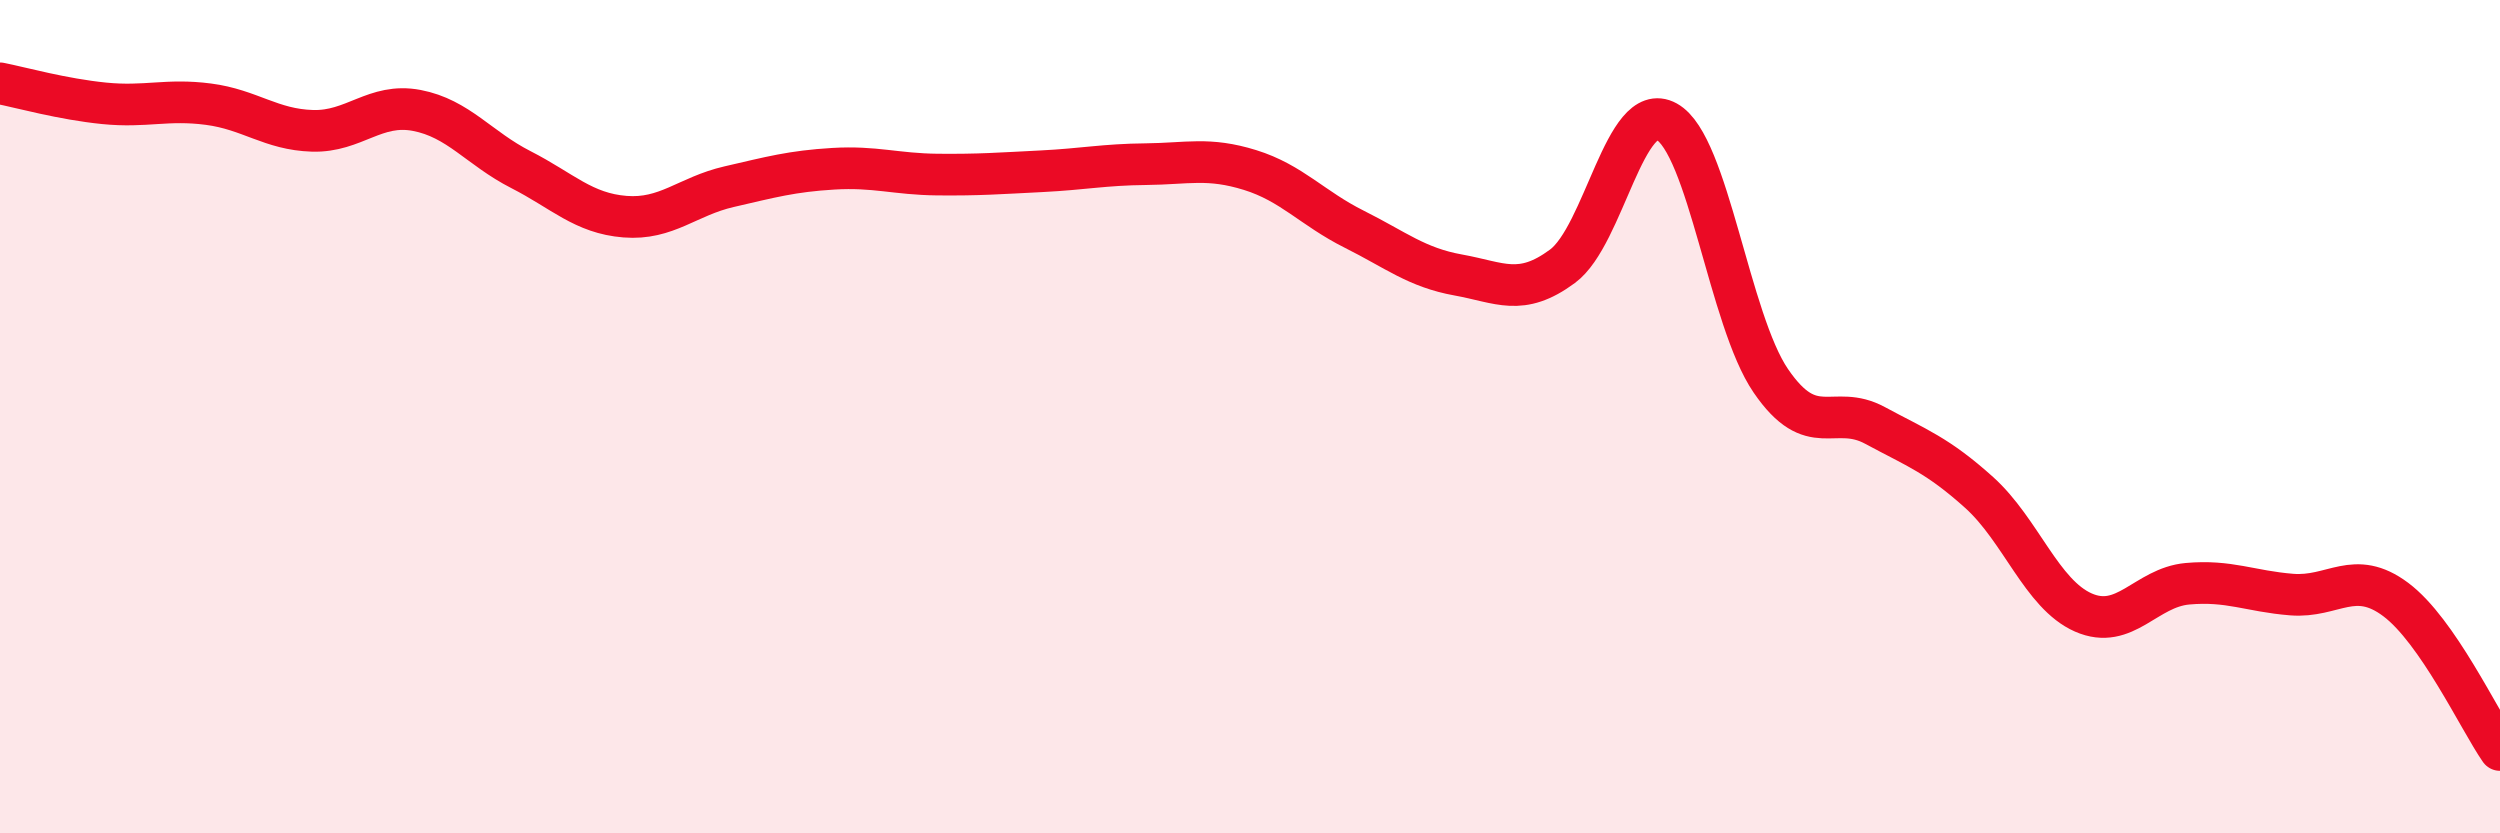
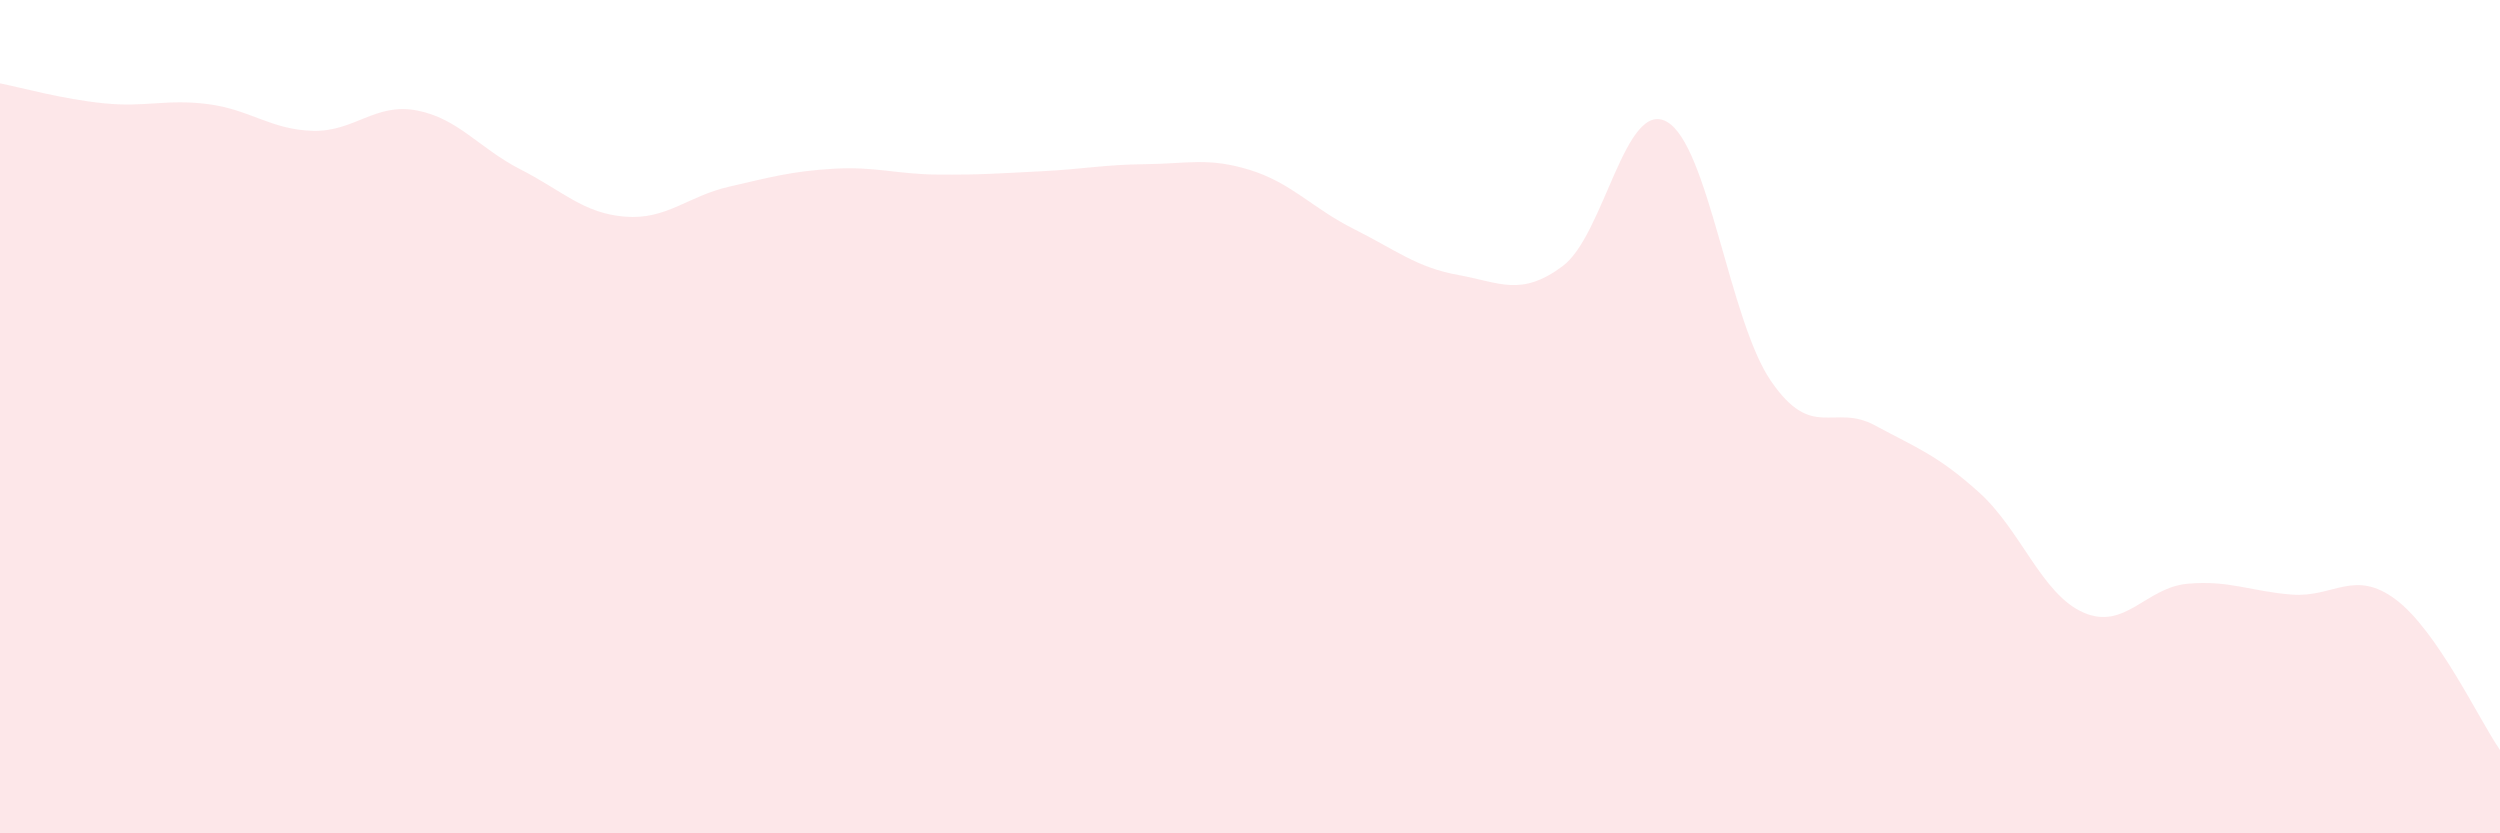
<svg xmlns="http://www.w3.org/2000/svg" width="60" height="20" viewBox="0 0 60 20">
  <path d="M 0,2 C 0.5,2.1 1.5,2.38 2.5,2.48 C 3.5,2.58 4,2.37 5,2.5 C 6,2.63 6.5,3.11 7.5,3.14 C 8.5,3.17 9,2.46 10,2.65 C 11,2.84 11.5,3.56 12.5,4.07 C 13.5,4.58 14,5.12 15,5.2 C 16,5.28 16.5,4.71 17.5,4.48 C 18.5,4.25 19,4.11 20,4.05 C 21,3.99 21.5,4.18 22.5,4.19 C 23.5,4.2 24,4.16 25,4.11 C 26,4.06 26.5,3.95 27.5,3.94 C 28.5,3.93 29,3.77 30,4.08 C 31,4.39 31.5,5 32.5,5.5 C 33.5,6 34,6.42 35,6.6 C 36,6.78 36.5,7.13 37.5,6.39 C 38.5,5.65 39,2.37 40,2.92 C 41,3.47 41.5,7.68 42.5,9.14 C 43.5,10.6 44,9.67 45,10.21 C 46,10.75 46.5,10.92 47.5,11.82 C 48.5,12.72 49,14.26 50,14.7 C 51,15.14 51.5,14.1 52.5,14.01 C 53.5,13.92 54,14.19 55,14.27 C 56,14.35 56.5,13.64 57.5,14.39 C 58.5,15.14 59.5,17.28 60,18L60 20L0 20Z" fill="#EB0A25" opacity="0.1" stroke-linecap="round" stroke-linejoin="round" />
-   <path d="M 0,2 C 0.5,2.1 1.5,2.38 2.5,2.48 C 3.5,2.58 4,2.37 5,2.5 C 6,2.63 6.5,3.11 7.5,3.14 C 8.5,3.17 9,2.46 10,2.65 C 11,2.84 11.5,3.56 12.5,4.07 C 13.5,4.58 14,5.12 15,5.2 C 16,5.28 16.5,4.71 17.5,4.48 C 18.5,4.25 19,4.11 20,4.05 C 21,3.99 21.5,4.18 22.5,4.19 C 23.5,4.2 24,4.16 25,4.11 C 26,4.06 26.5,3.95 27.5,3.94 C 28.5,3.93 29,3.77 30,4.08 C 31,4.39 31.5,5 32.5,5.5 C 33.5,6 34,6.42 35,6.6 C 36,6.78 36.5,7.13 37.5,6.39 C 38.5,5.65 39,2.37 40,2.92 C 41,3.47 41.5,7.68 42.5,9.14 C 43.5,10.6 44,9.67 45,10.21 C 46,10.75 46.5,10.92 47.5,11.82 C 48.5,12.72 49,14.26 50,14.7 C 51,15.14 51.5,14.1 52.5,14.01 C 53.5,13.92 54,14.19 55,14.27 C 56,14.35 56.5,13.64 57.5,14.39 C 58.5,15.14 59.5,17.28 60,18" stroke="#EB0A25" stroke-width="1" fill="none" stroke-linecap="round" stroke-linejoin="round" />
</svg>